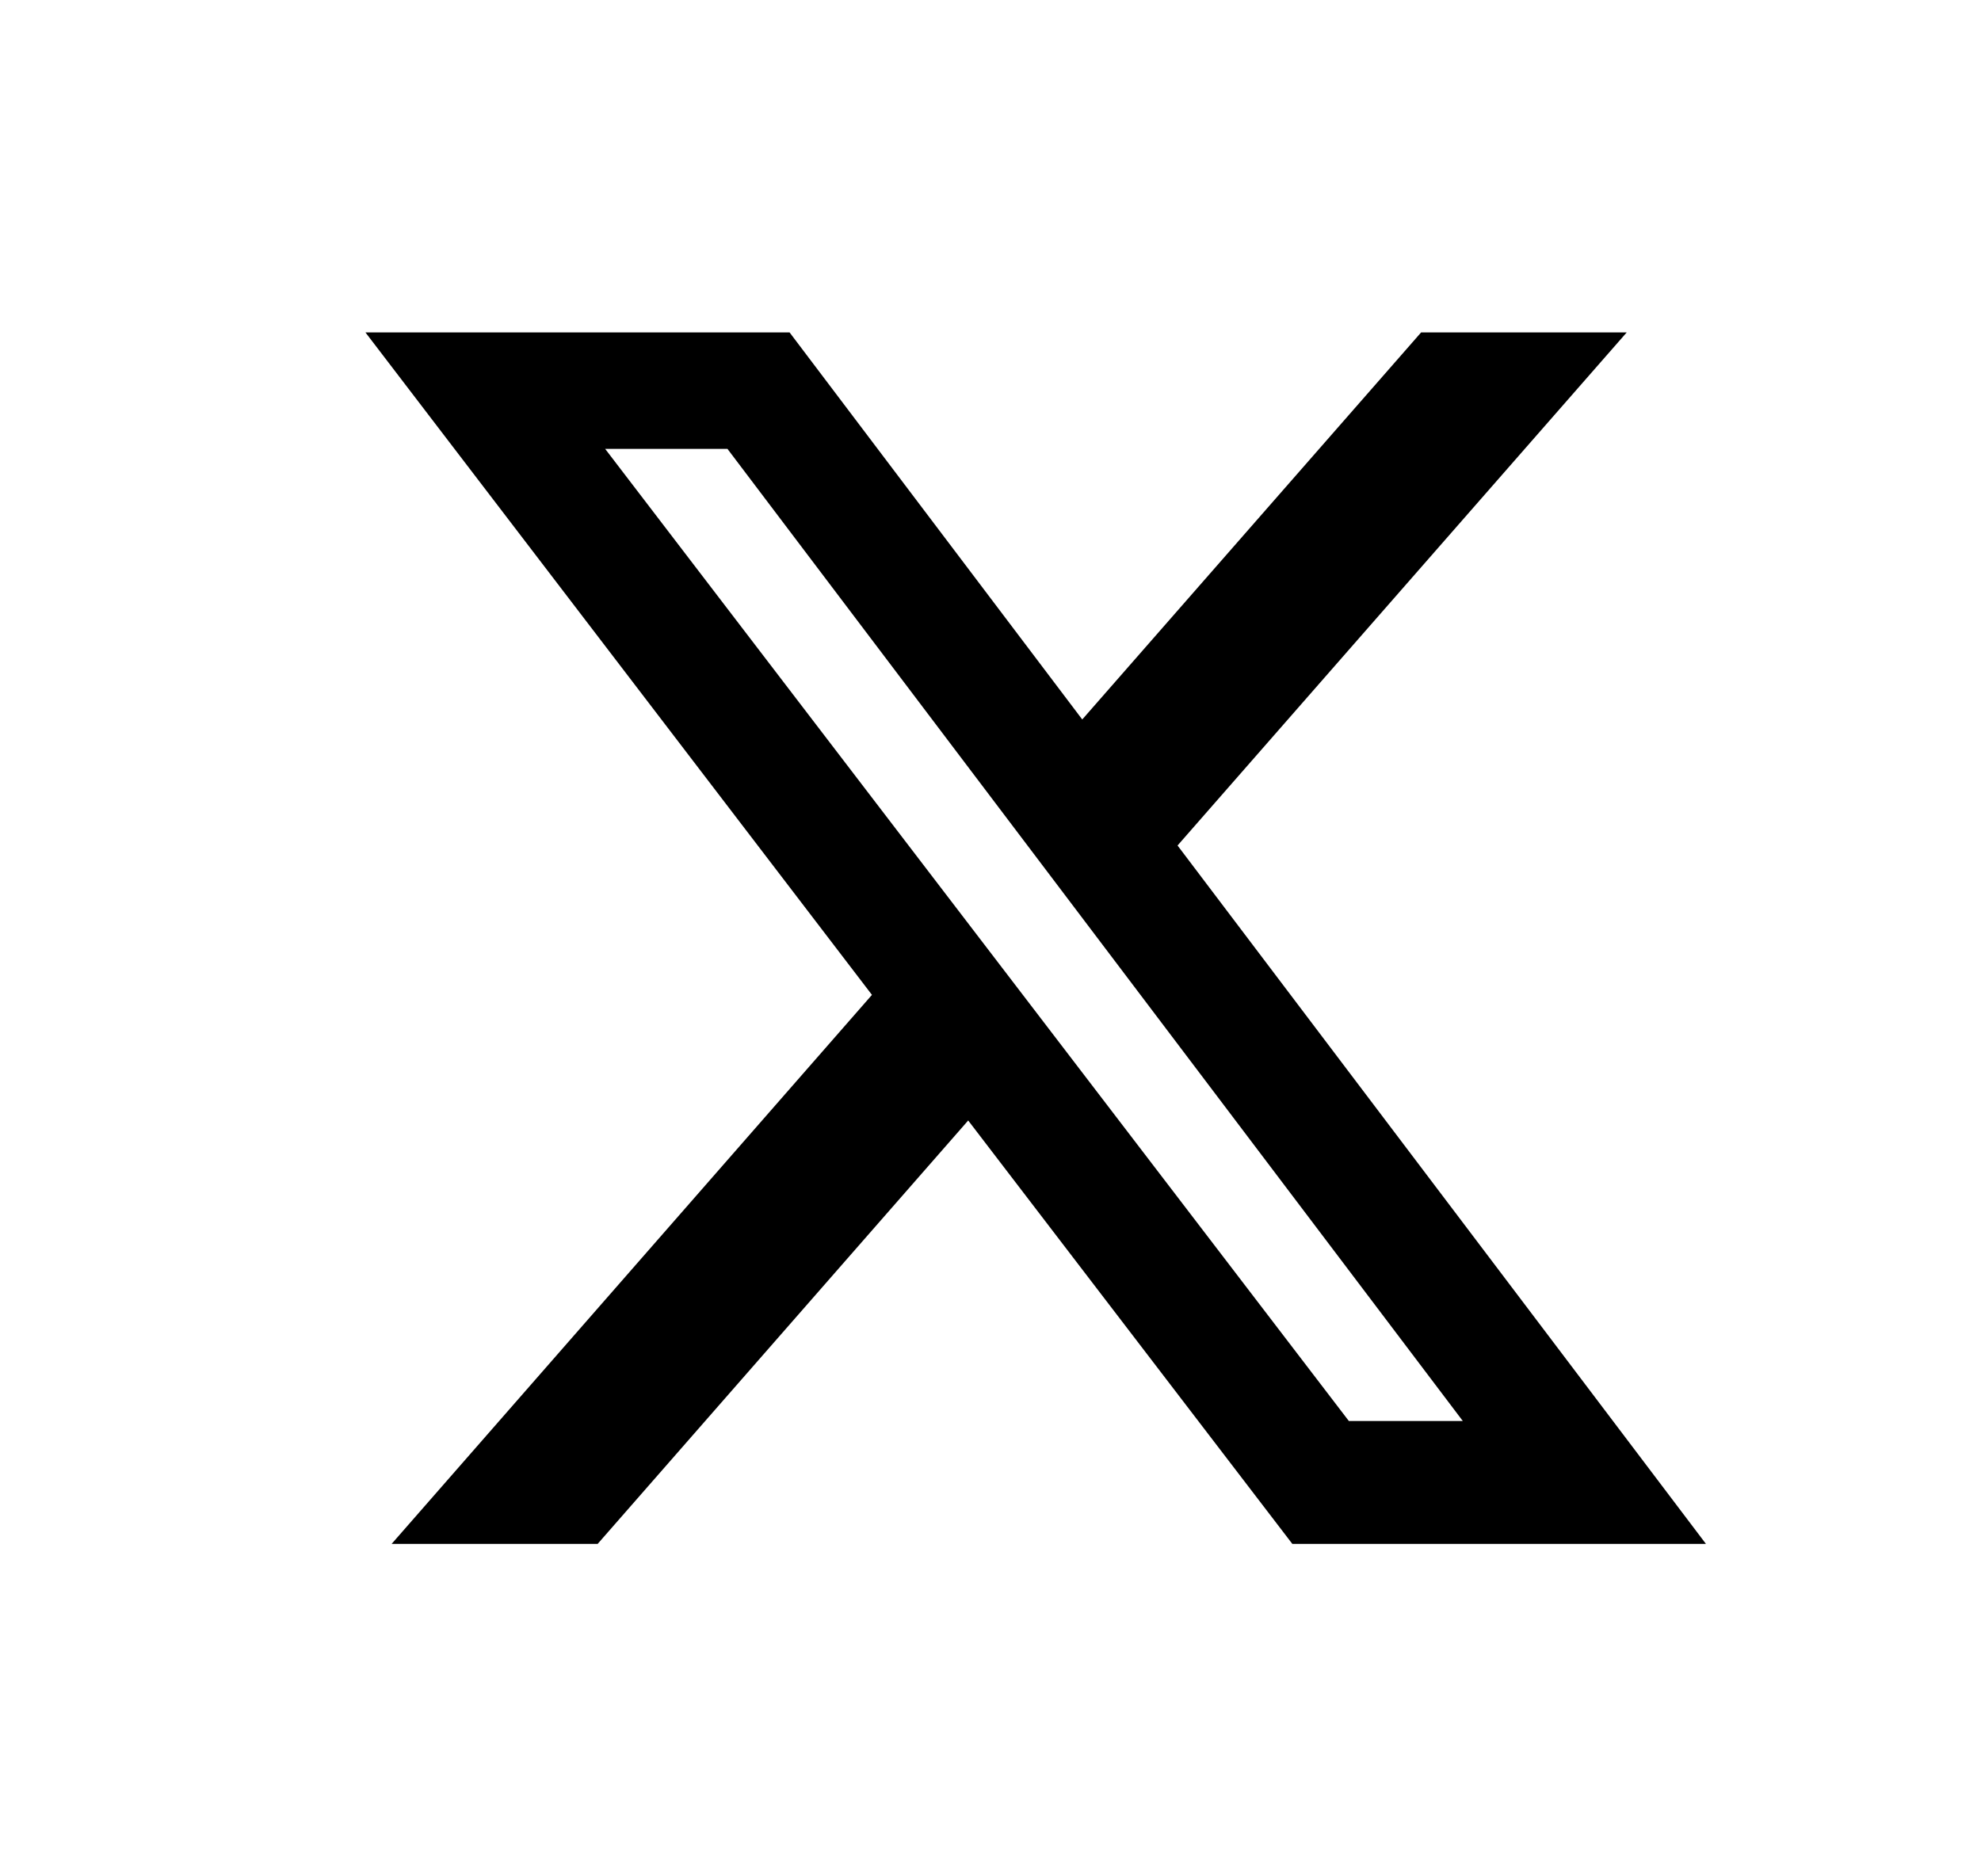
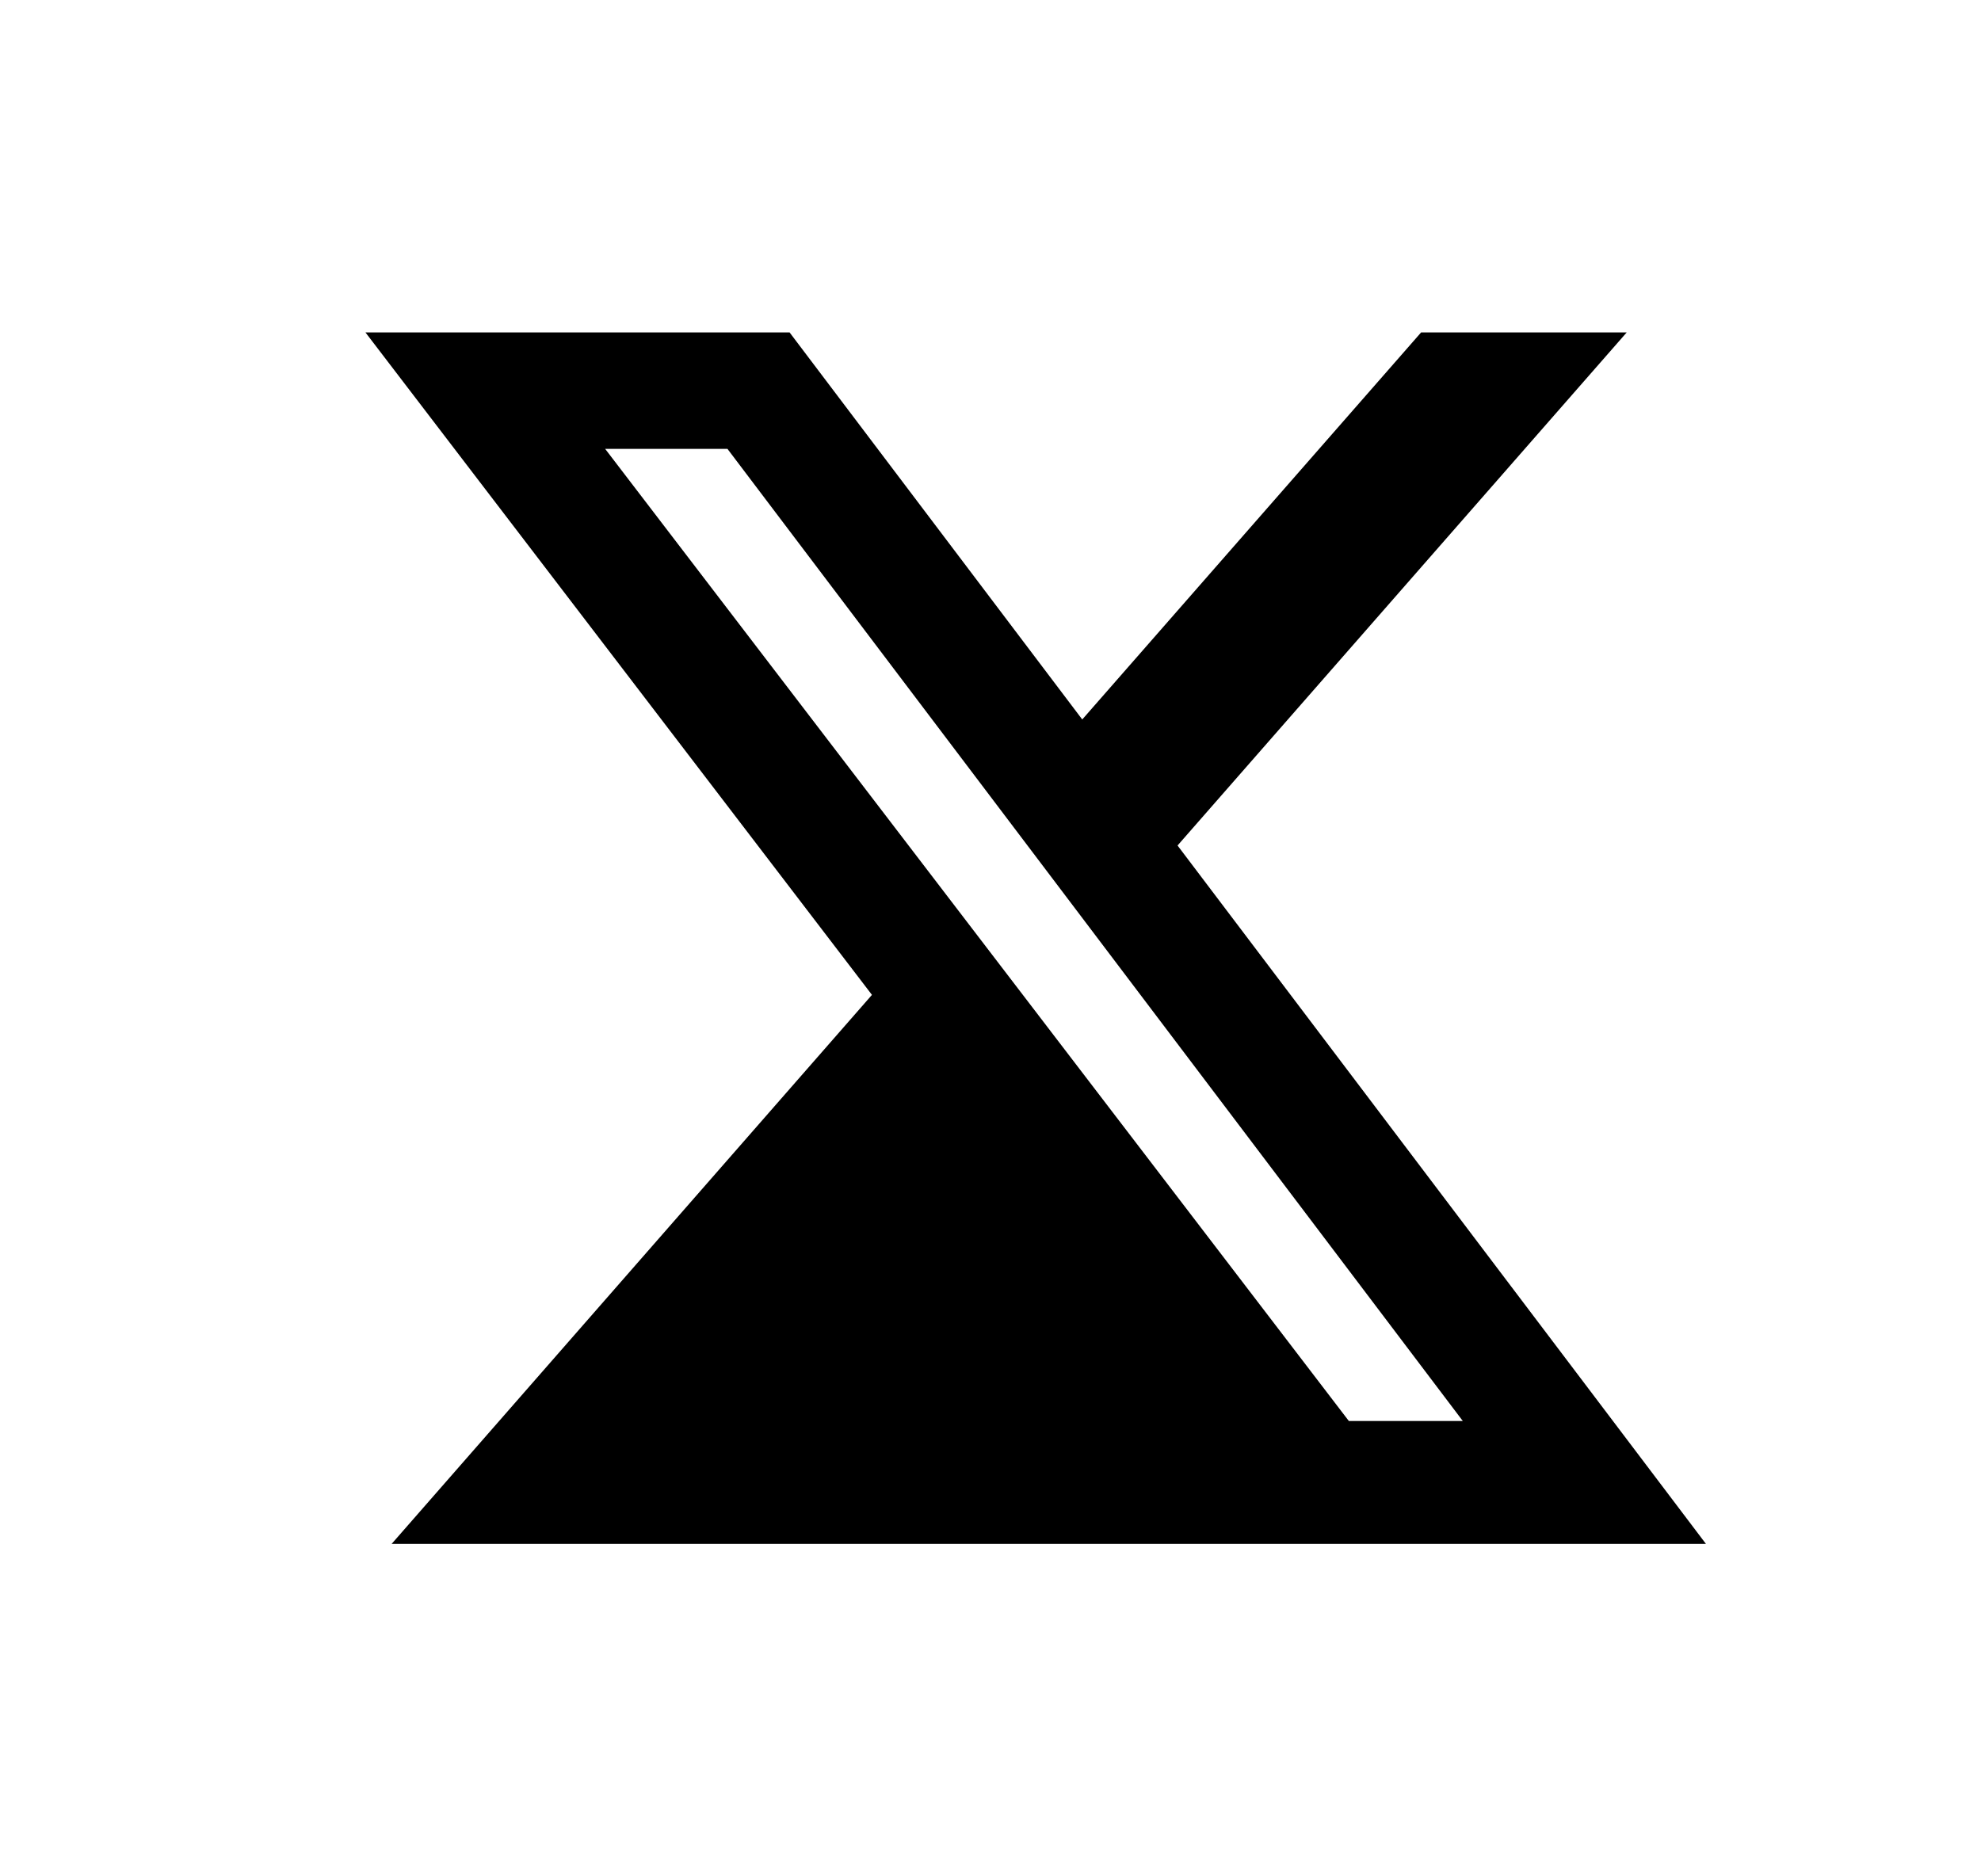
<svg xmlns="http://www.w3.org/2000/svg" width="19" height="18" viewBox="0 0 19 18" fill="none">
-   <path d="M13.63 3.189H15.602L11.294 8.111L16.362 14.811H12.395L9.286 10.749L5.732 14.811H3.756L8.363 9.544L3.505 3.189H7.573L10.38 6.902L13.63 3.189ZM12.937 13.632H14.03L6.977 4.306H5.804L12.937 13.632Z" fill="black" />
+   <path d="M13.63 3.189H15.602L11.294 8.111L16.362 14.811H12.395L5.732 14.811H3.756L8.363 9.544L3.505 3.189H7.573L10.38 6.902L13.63 3.189ZM12.937 13.632H14.03L6.977 4.306H5.804L12.937 13.632Z" fill="black" />
</svg>